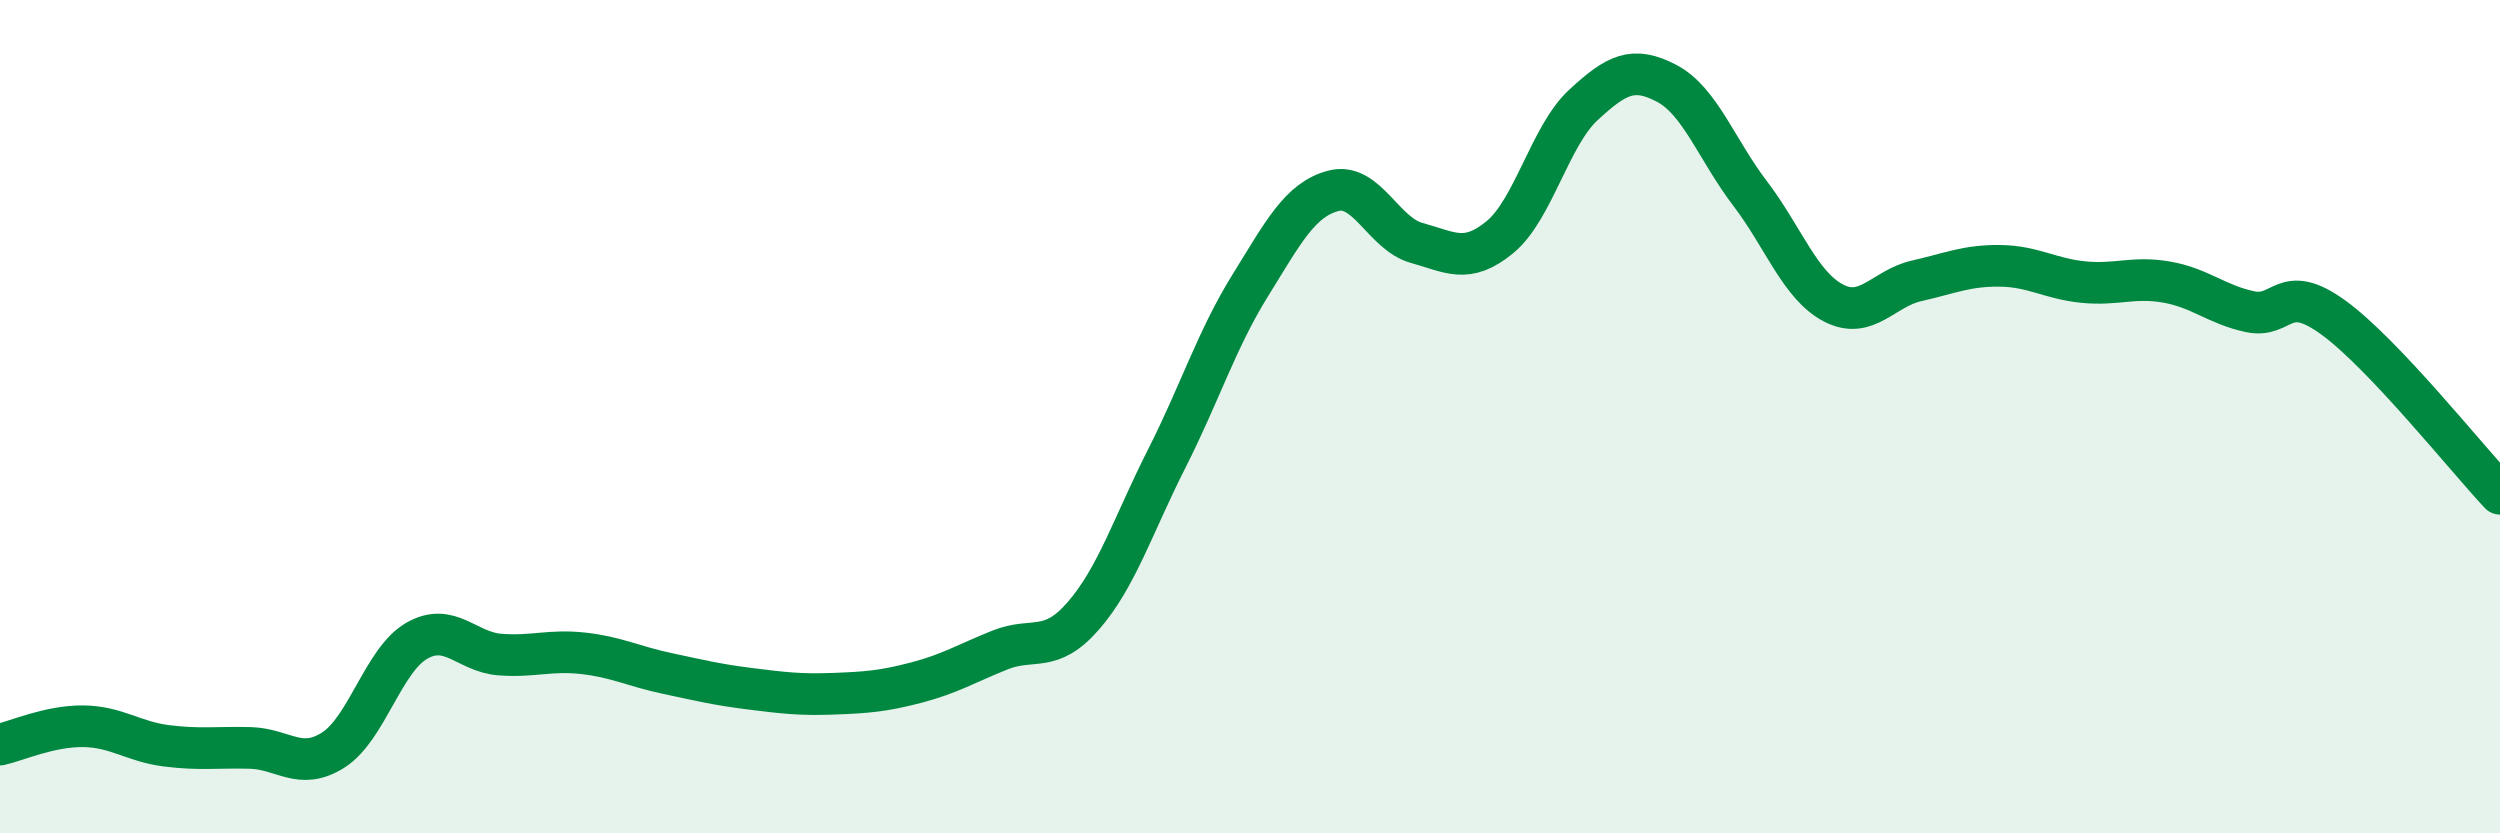
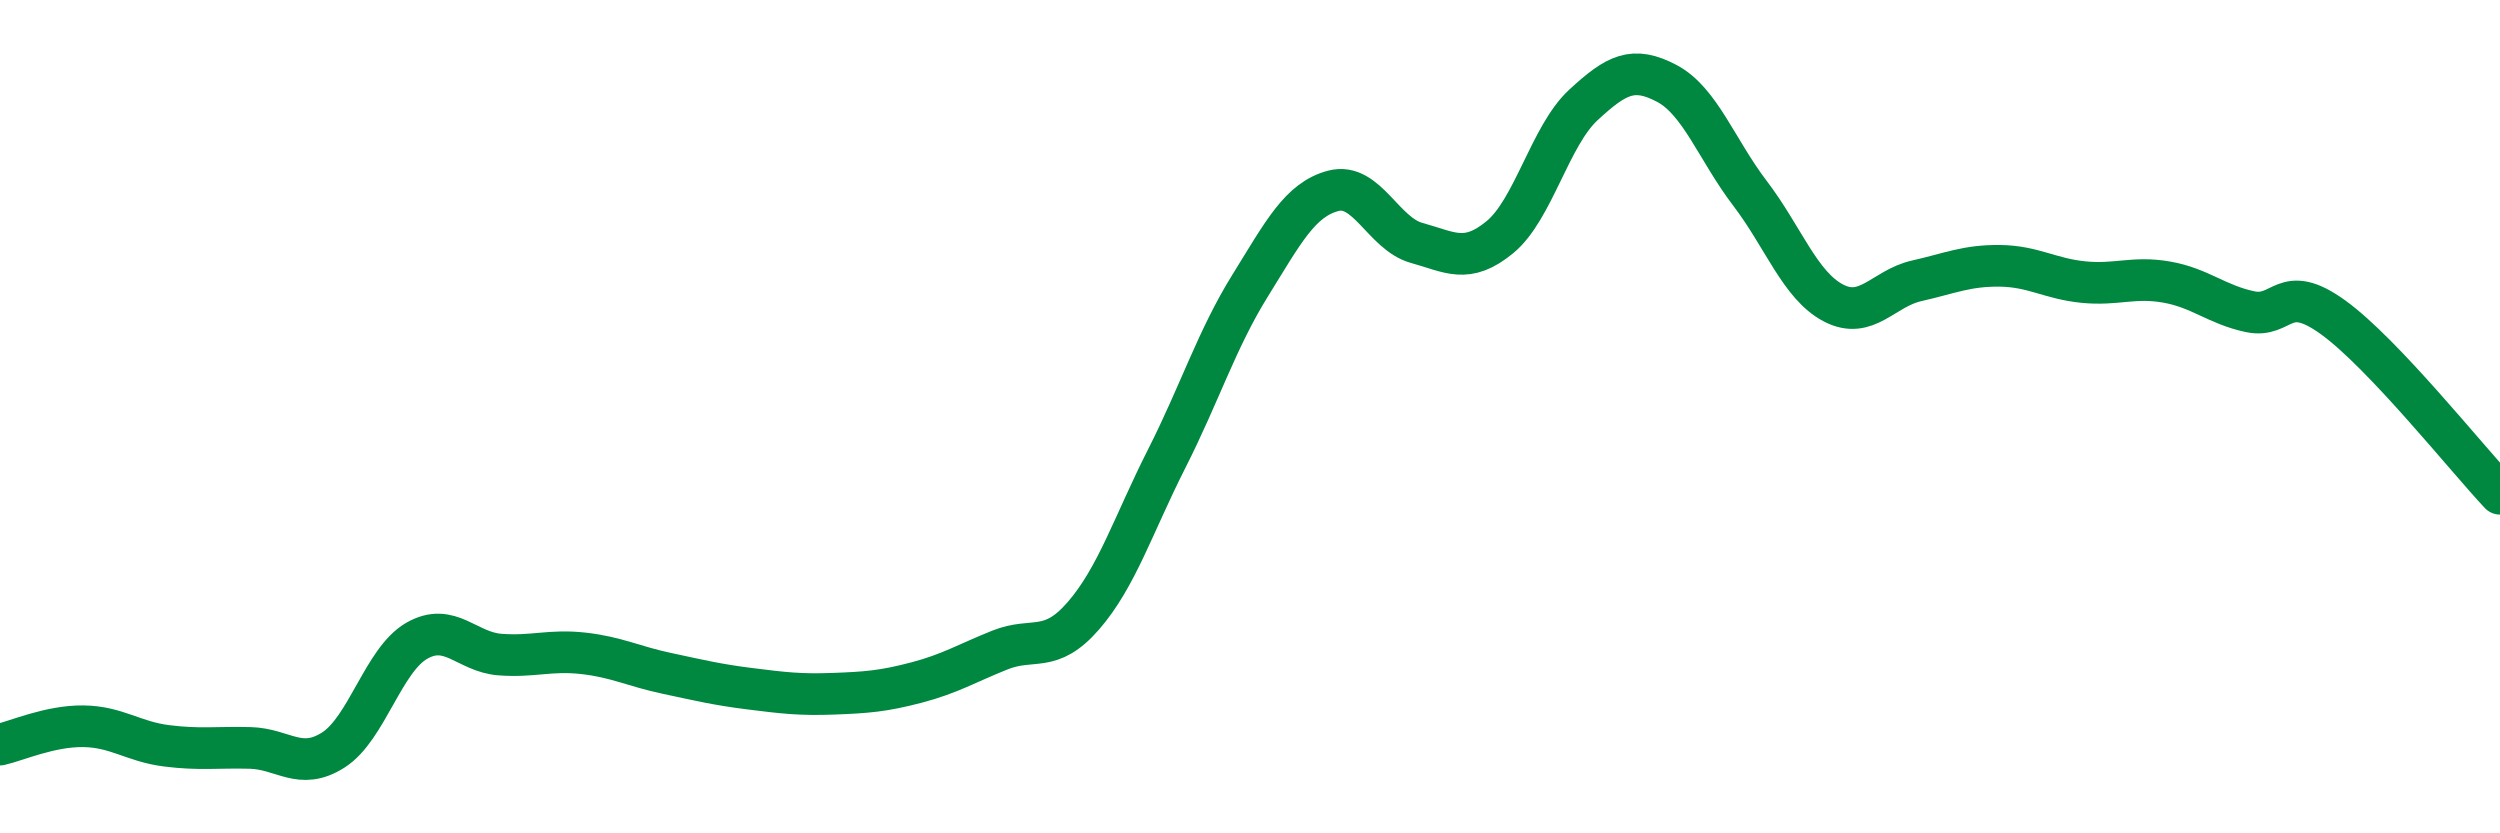
<svg xmlns="http://www.w3.org/2000/svg" width="60" height="20" viewBox="0 0 60 20">
-   <path d="M 0,17.87 C 0.4,17.78 1.2,17.42 2,17.43 C 2.8,17.44 3.2,17.8 4,17.9 C 4.8,18 5.2,17.93 6,17.95 C 6.8,17.97 7.2,18.51 8,18 C 8.8,17.49 9.2,15.84 10,15.38 C 10.8,14.92 11.2,15.65 12,15.71 C 12.8,15.77 13.2,15.59 14,15.68 C 14.8,15.77 15.2,15.99 16,16.16 C 16.8,16.33 17.2,16.43 18,16.53 C 18.8,16.63 19.2,16.68 20,16.65 C 20.8,16.62 21.2,16.59 22,16.38 C 22.8,16.17 23.2,15.92 24,15.6 C 24.8,15.28 25.2,15.7 26,14.78 C 26.8,13.86 27.2,12.59 28,11.01 C 28.8,9.43 29.2,8.15 30,6.86 C 30.8,5.57 31.2,4.79 32,4.58 C 32.8,4.37 33.2,5.61 34,5.83 C 34.8,6.05 35.2,6.35 36,5.69 C 36.8,5.03 37.2,3.26 38,2.52 C 38.8,1.78 39.2,1.58 40,2 C 40.8,2.42 41.2,3.59 42,4.64 C 42.8,5.69 43.2,6.85 44,7.27 C 44.8,7.69 45.2,6.92 46,6.74 C 46.8,6.56 47.2,6.37 48,6.38 C 48.8,6.39 49.2,6.69 50,6.77 C 50.8,6.85 51.2,6.63 52,6.77 C 52.8,6.91 53.2,7.31 54,7.48 C 54.8,7.65 54.8,6.75 56,7.62 C 57.2,8.49 59.2,11 60,11.85L60 20L0 20Z" fill="#008740" opacity="0.1" stroke-linecap="round" stroke-linejoin="round" />
  <path d="M 0,17.87 C 0.4,17.78 1.2,17.42 2,17.43 C 2.8,17.44 3.2,17.8 4,17.9 C 4.8,18 5.2,17.93 6,17.95 C 6.8,17.97 7.2,18.51 8,18 C 8.8,17.49 9.2,15.84 10,15.38 C 10.8,14.92 11.2,15.65 12,15.71 C 12.8,15.77 13.2,15.59 14,15.68 C 14.8,15.77 15.2,15.99 16,16.16 C 16.8,16.33 17.2,16.43 18,16.53 C 18.8,16.63 19.2,16.68 20,16.65 C 20.8,16.62 21.2,16.59 22,16.38 C 22.8,16.17 23.2,15.92 24,15.6 C 24.8,15.28 25.2,15.7 26,14.78 C 26.8,13.86 27.2,12.59 28,11.01 C 28.8,9.43 29.2,8.15 30,6.86 C 30.8,5.57 31.2,4.79 32,4.58 C 32.8,4.37 33.2,5.61 34,5.83 C 34.8,6.05 35.2,6.35 36,5.69 C 36.8,5.03 37.2,3.26 38,2.52 C 38.8,1.78 39.2,1.58 40,2 C 40.8,2.42 41.2,3.59 42,4.64 C 42.8,5.69 43.2,6.85 44,7.27 C 44.8,7.69 45.2,6.92 46,6.74 C 46.8,6.56 47.2,6.37 48,6.38 C 48.8,6.39 49.2,6.69 50,6.77 C 50.8,6.85 51.2,6.63 52,6.77 C 52.8,6.91 53.2,7.31 54,7.48 C 54.8,7.65 54.8,6.75 56,7.62 C 57.2,8.49 59.2,11 60,11.85" stroke="#008740" stroke-width="1" fill="none" stroke-linecap="round" stroke-linejoin="round" />
</svg>